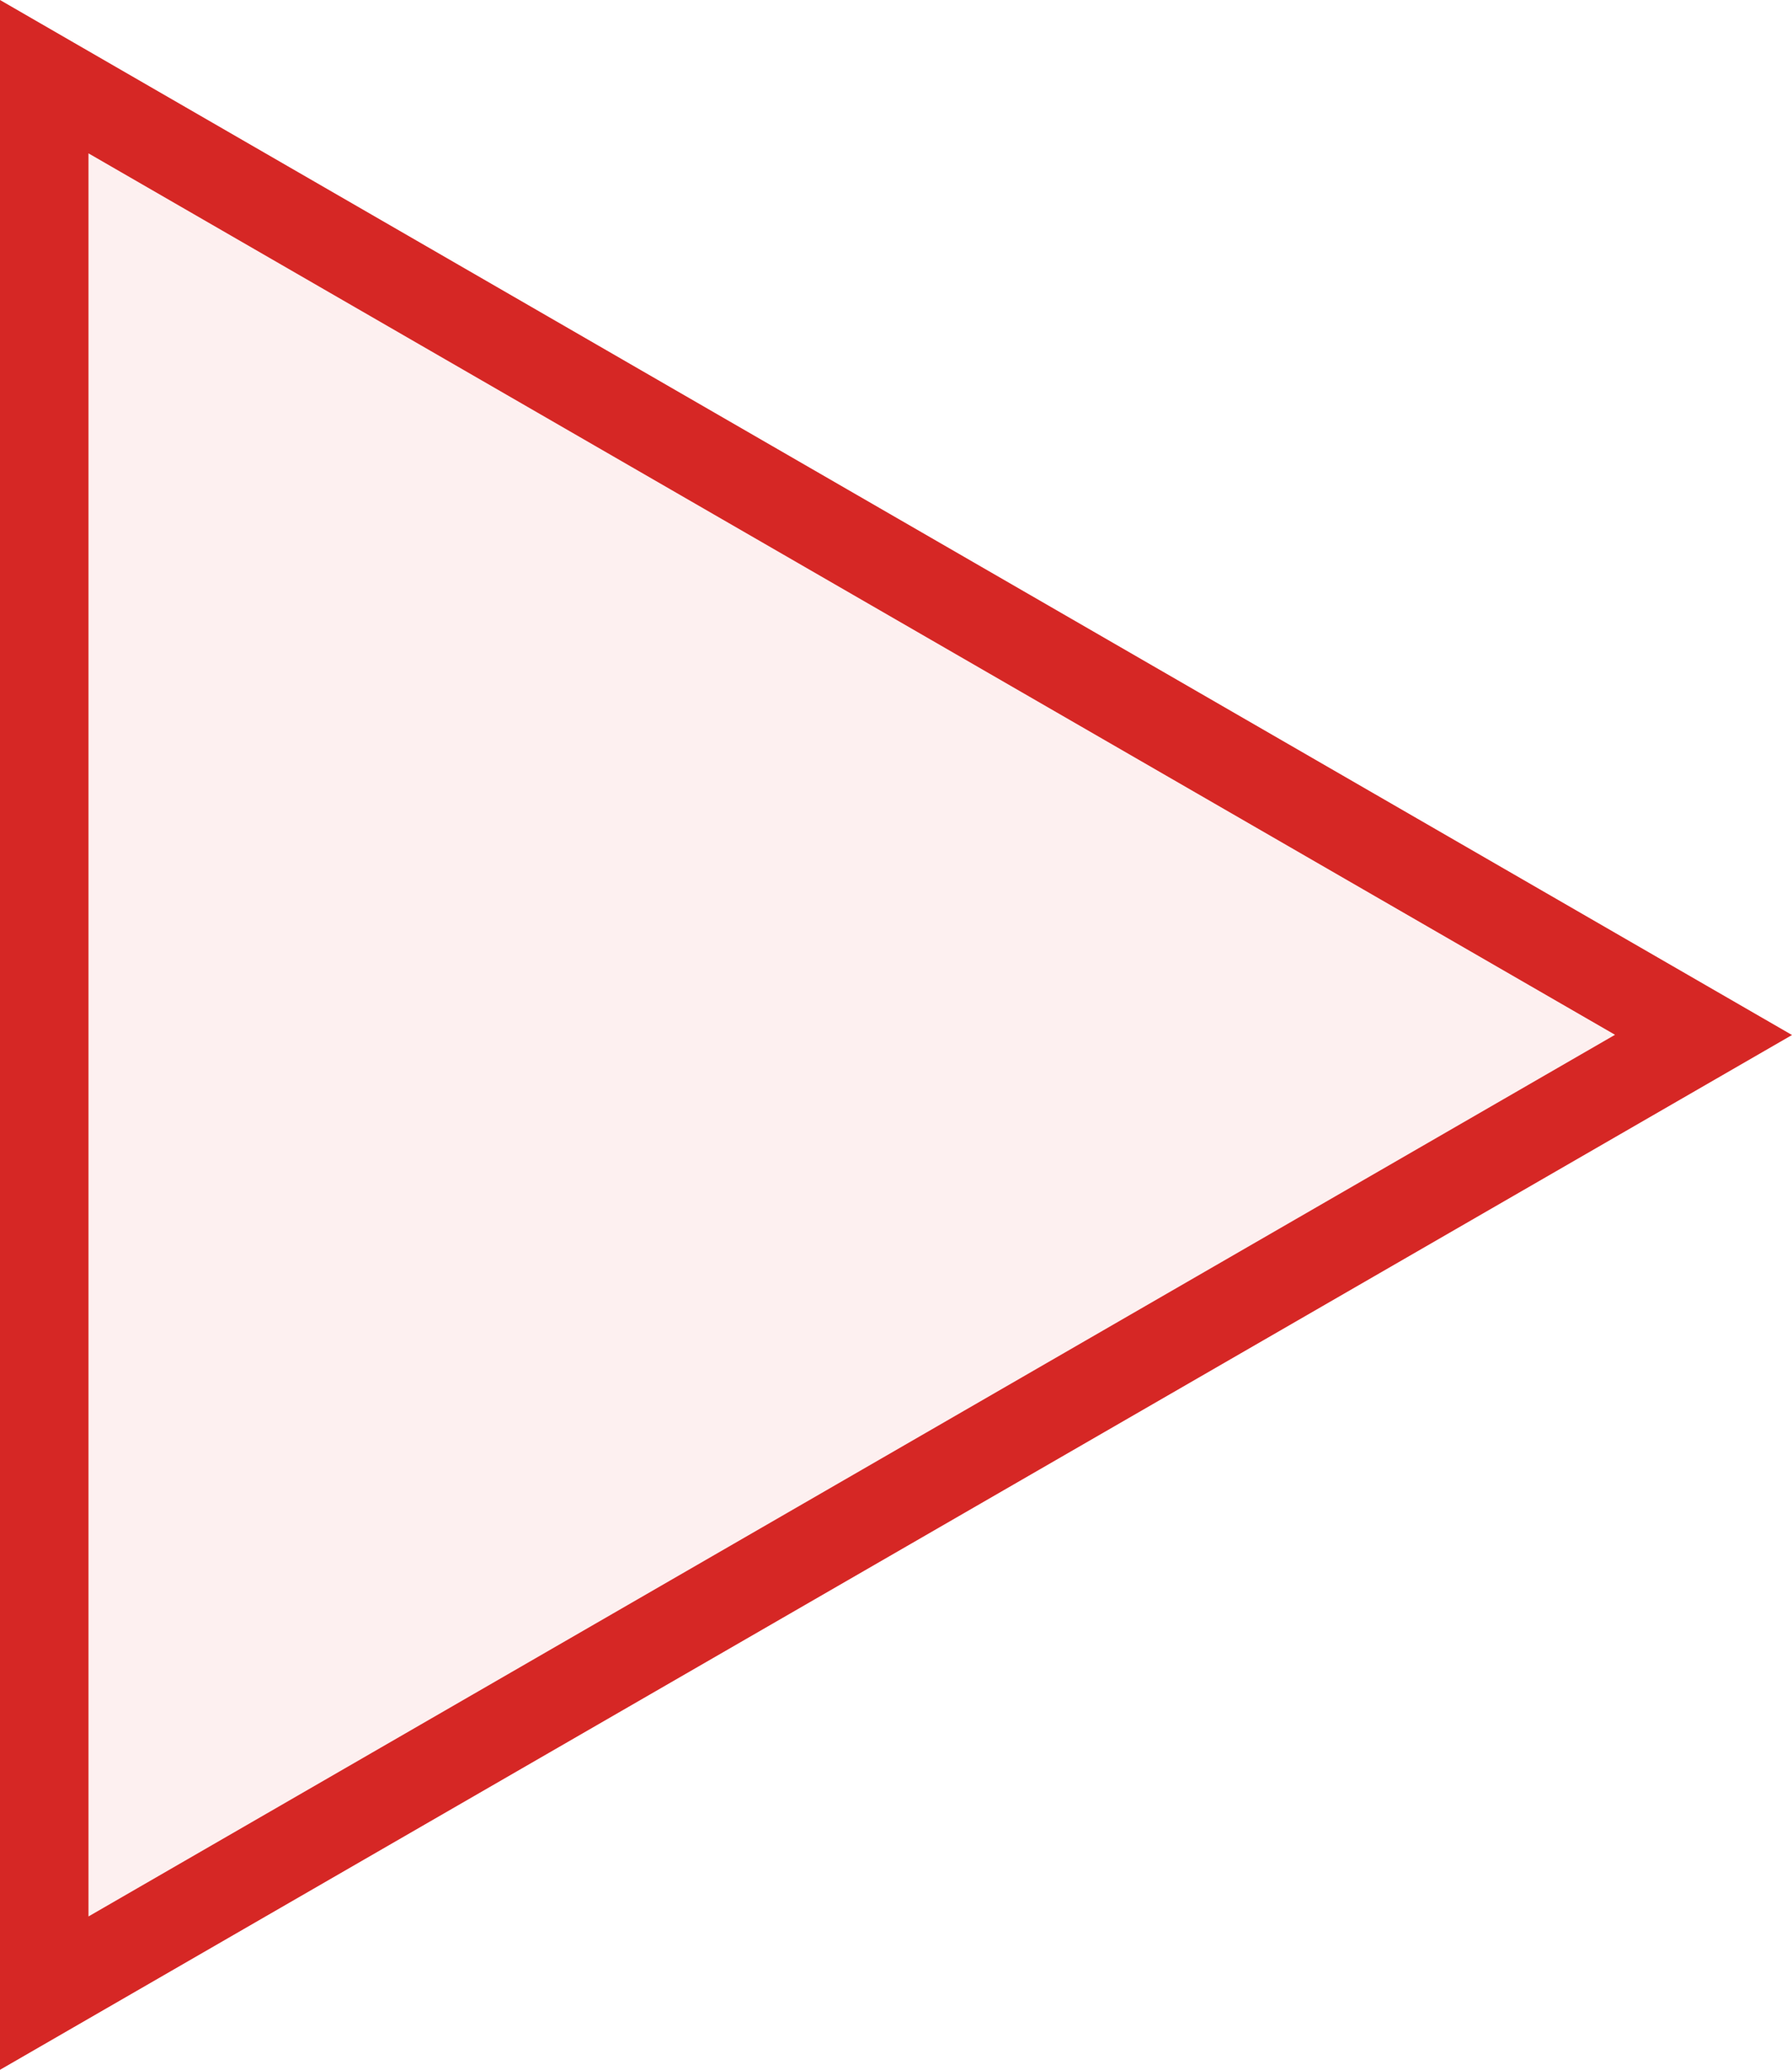
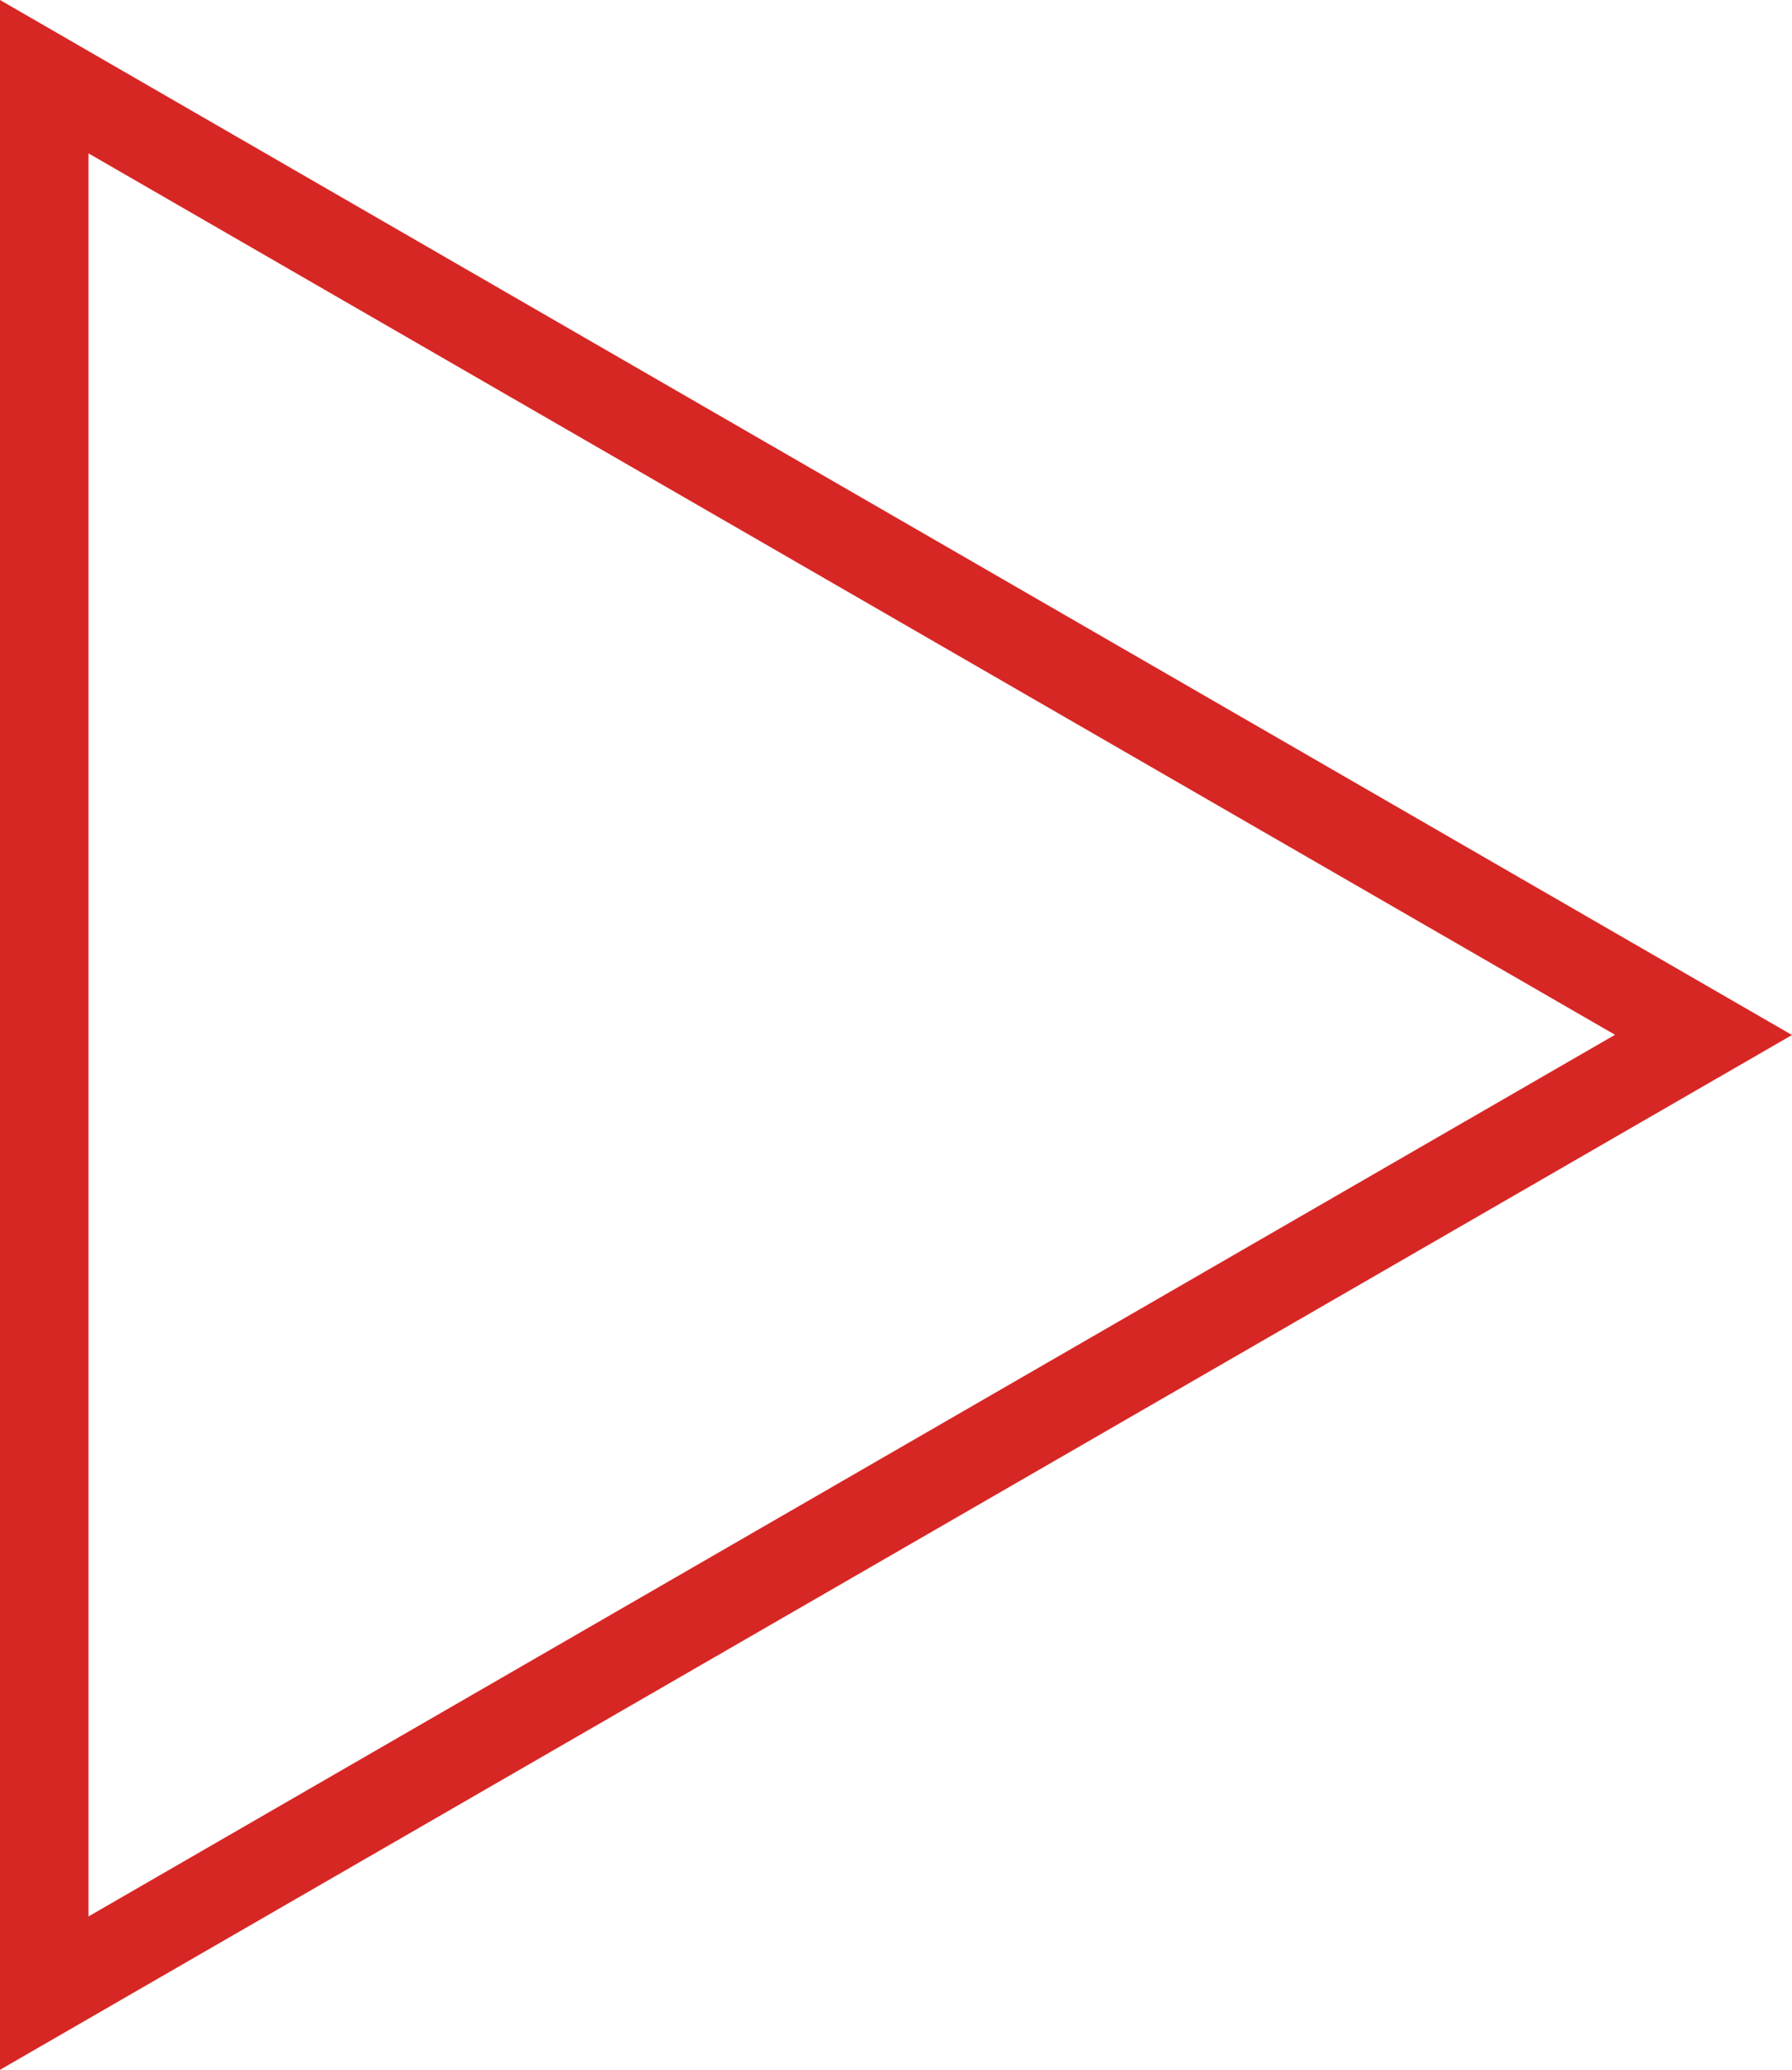
<svg xmlns="http://www.w3.org/2000/svg" id="Livello_2" data-name="Livello 2" viewBox="0 0 81 93.53">
  <defs>
    <style>
      .cls-1, .cls-2 {
        fill: #d62725;
      }

      .cls-2 {
        opacity: .07;
      }
    </style>
  </defs>
  <g id="player">
    <g>
-       <polygon class="cls-2" points="4 6.93 4 86.6 73 46.77 4 6.93" />
-       <path class="cls-1" d="M0,93.53V0l81,46.77L0,93.53ZM4,6.93v79.67l69-39.84L4,6.93Z" />
+       <path class="cls-1" d="M0,93.53V0l81,46.77L0,93.53ZM4,6.93v79.67l69-39.84Z" />
    </g>
  </g>
</svg>